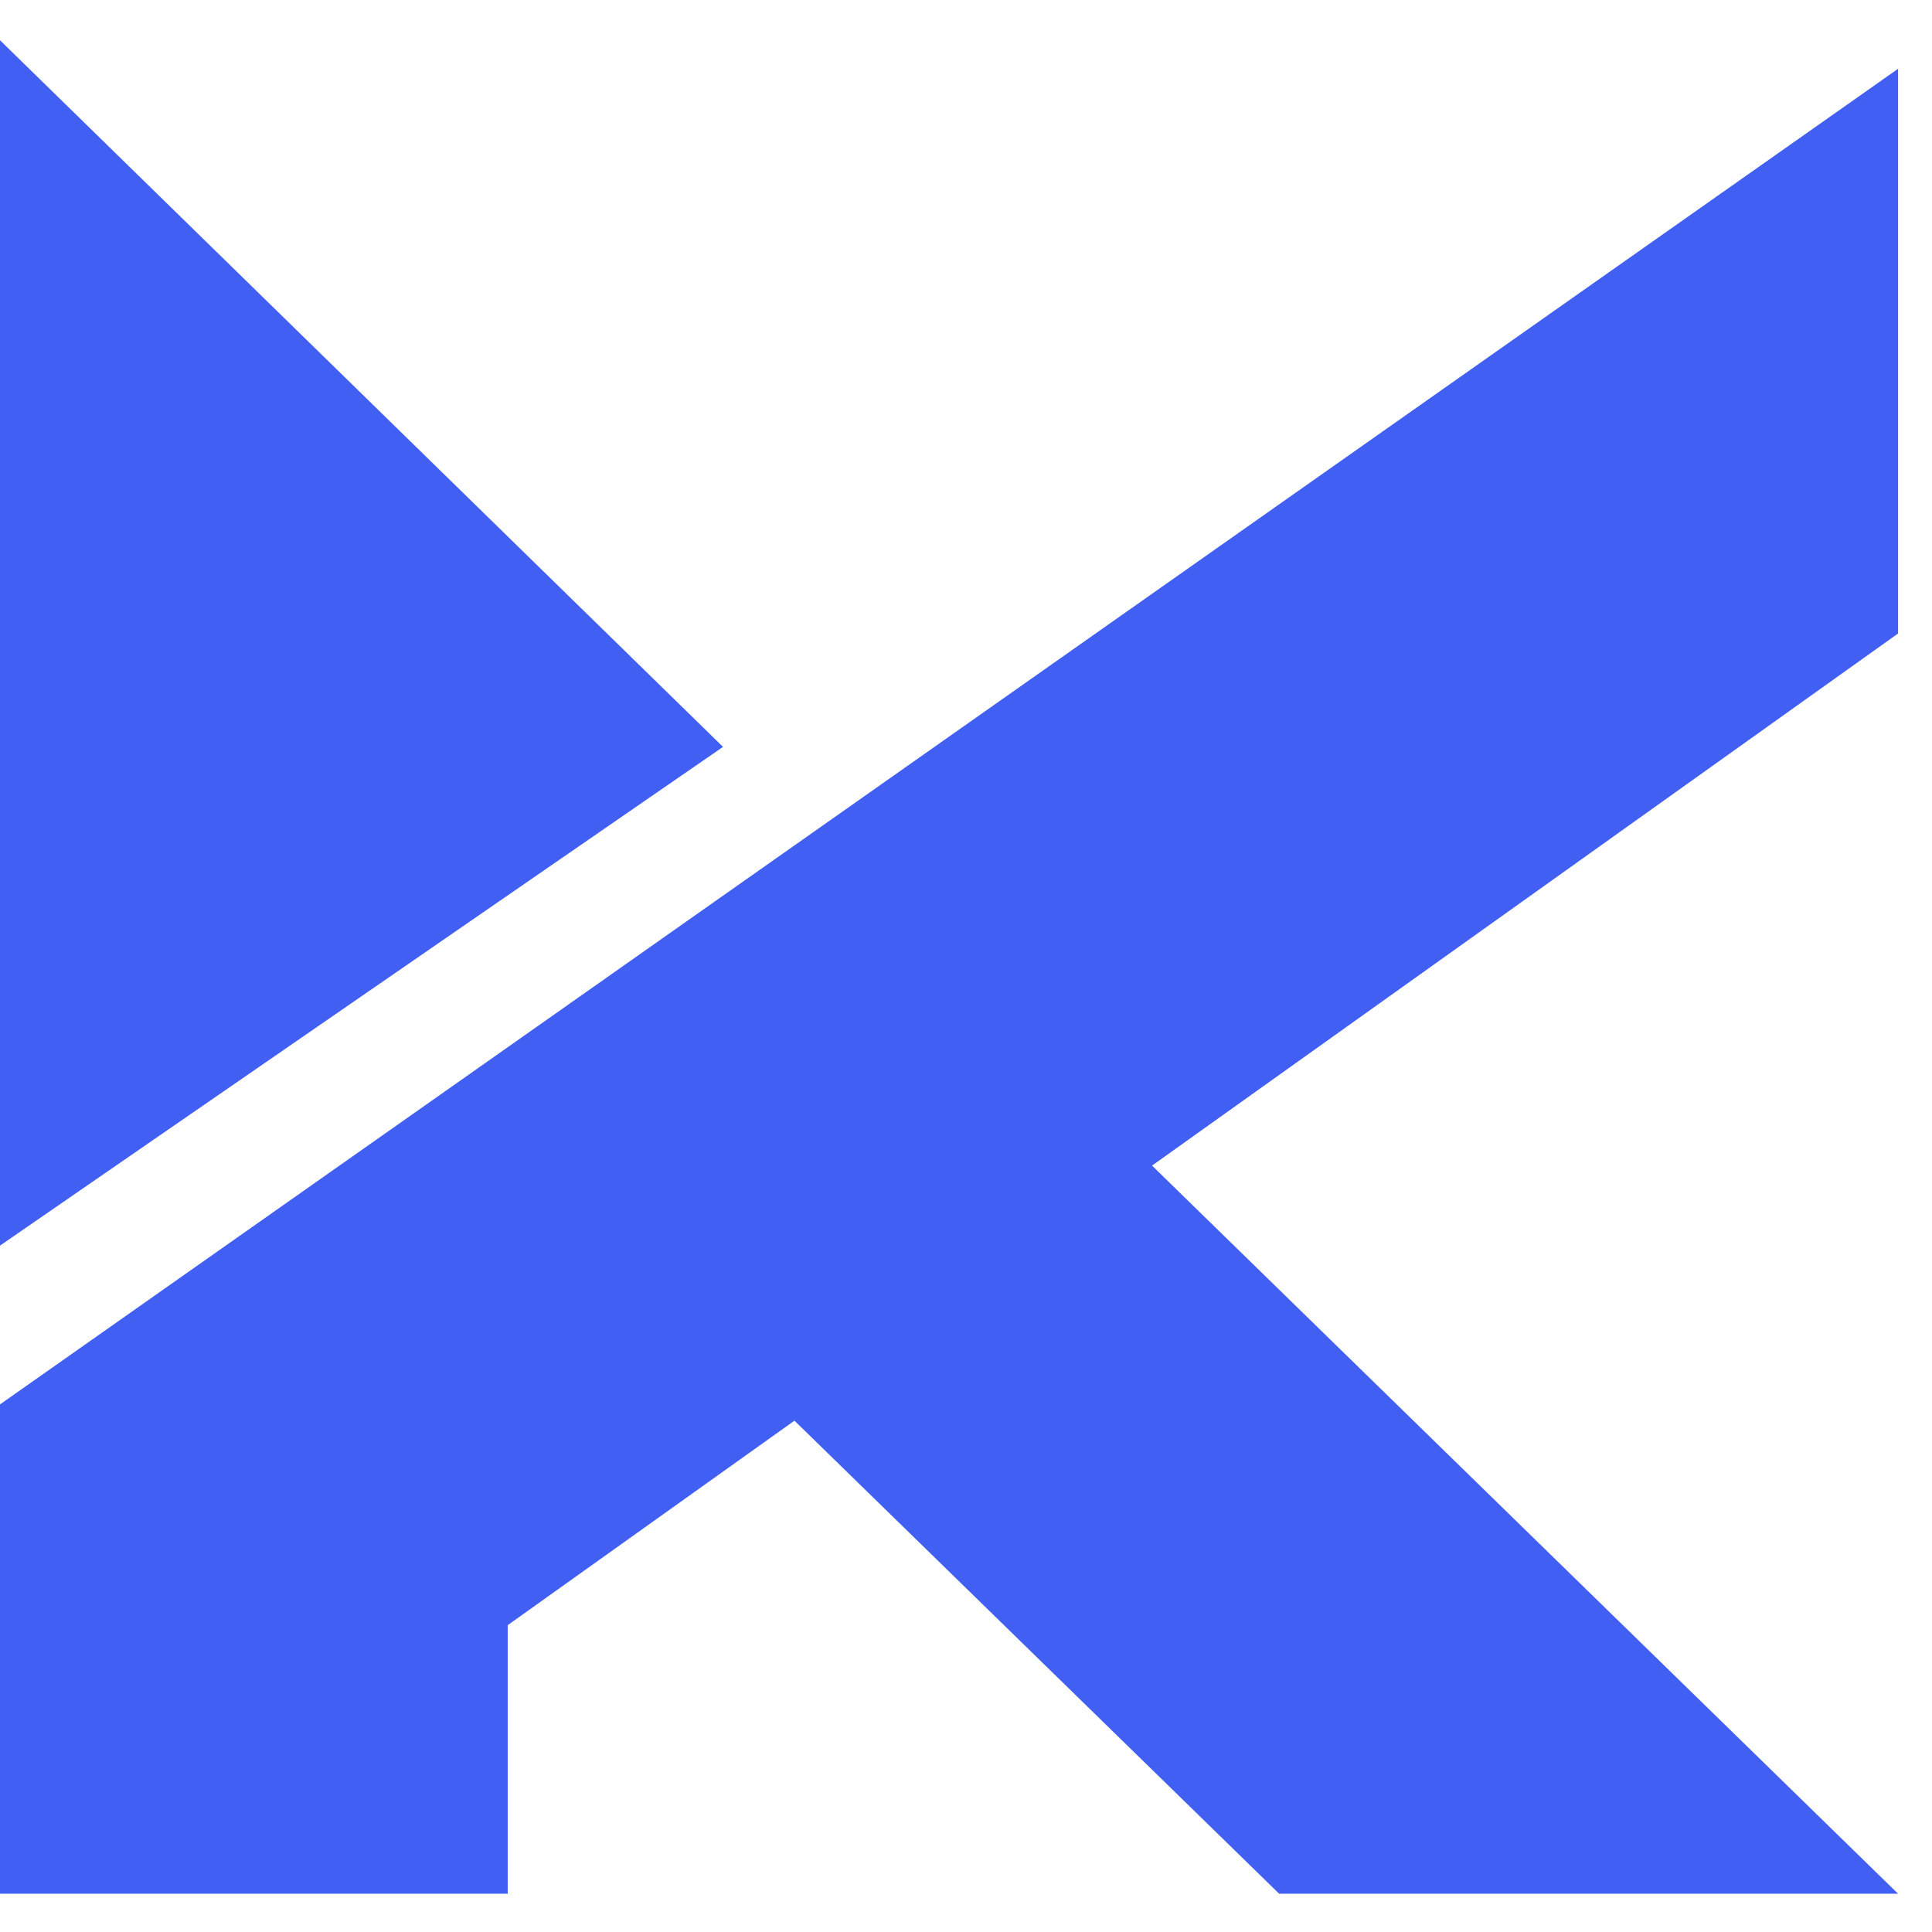
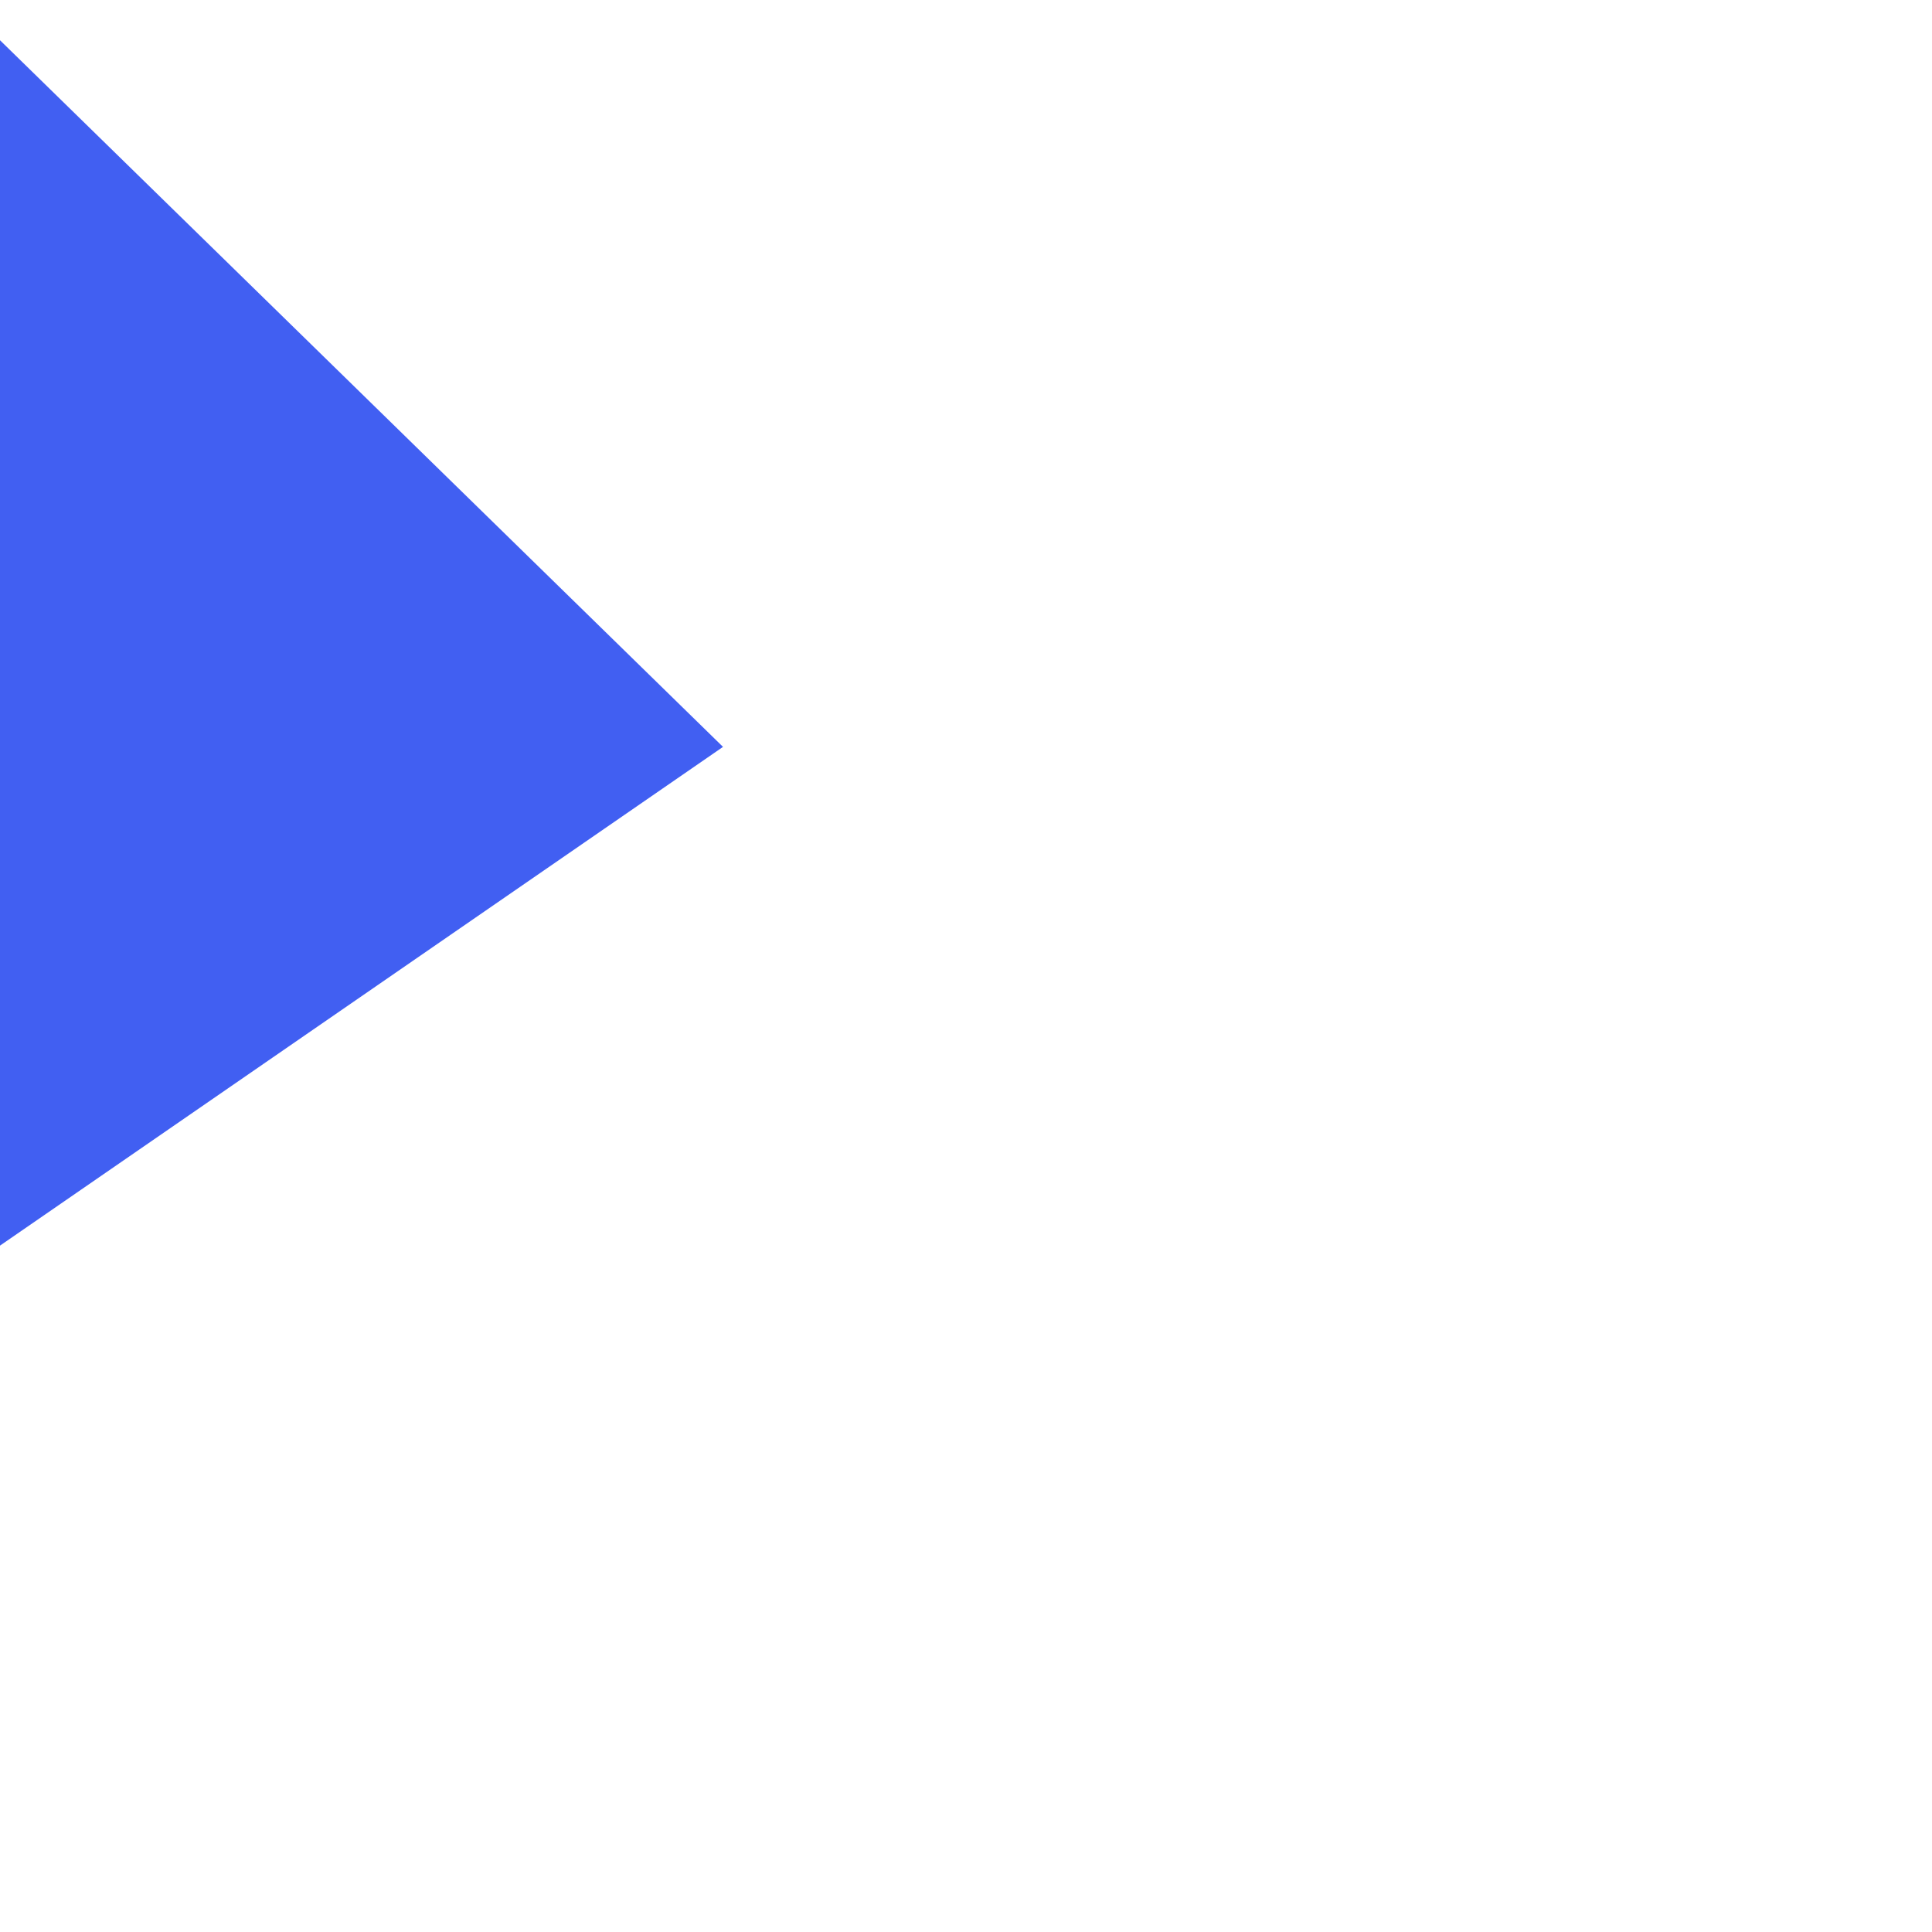
<svg xmlns="http://www.w3.org/2000/svg" width="48" height="48" viewBox="0 0 48 48" fill="none">
-   <path d="M47.157 15.739L28.622 28.959L47.157 47.049H31.78L19.738 35.296L12.614 40.377V47.049H0V34.892L11.23 26.992L20.164 20.704L47.157 1.709V15.739Z" fill="#415FF2" />
-   <path d="M17.963 18.556L0 30.947V1L17.963 18.556Z" fill="#415FF2" />
+   <path d="M17.963 18.556L0 30.947V1Z" fill="#415FF2" />
</svg>